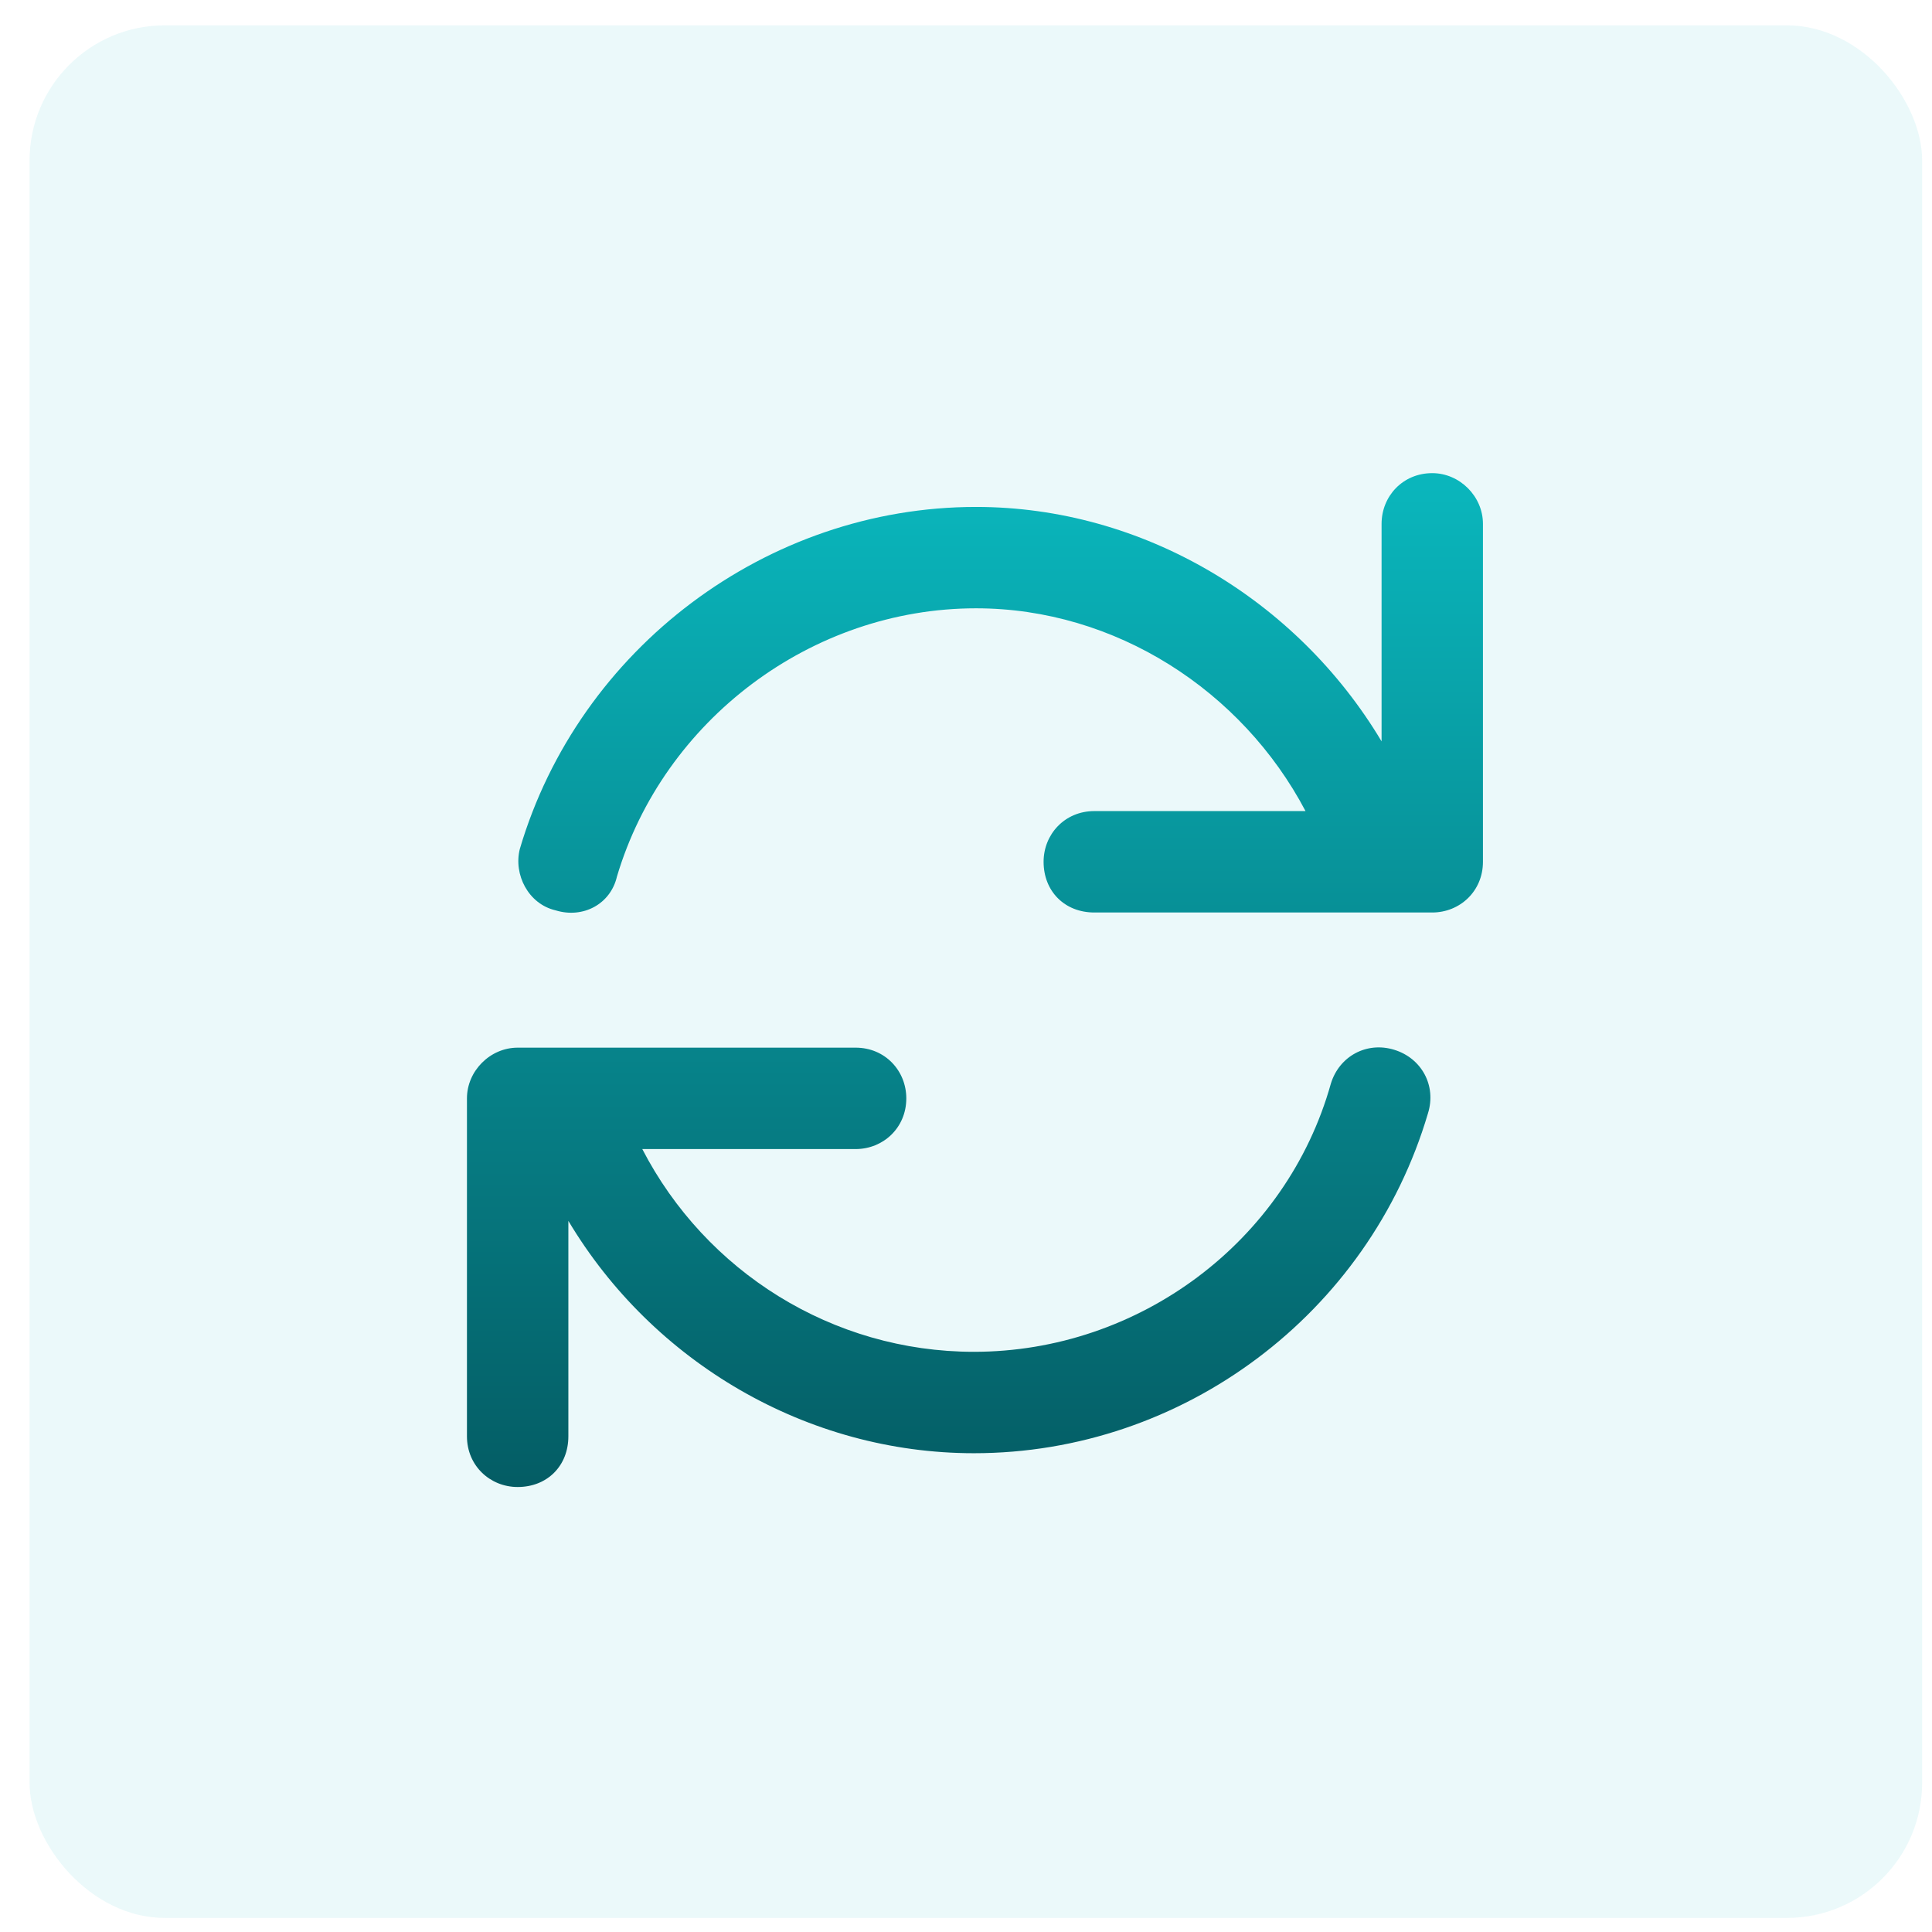
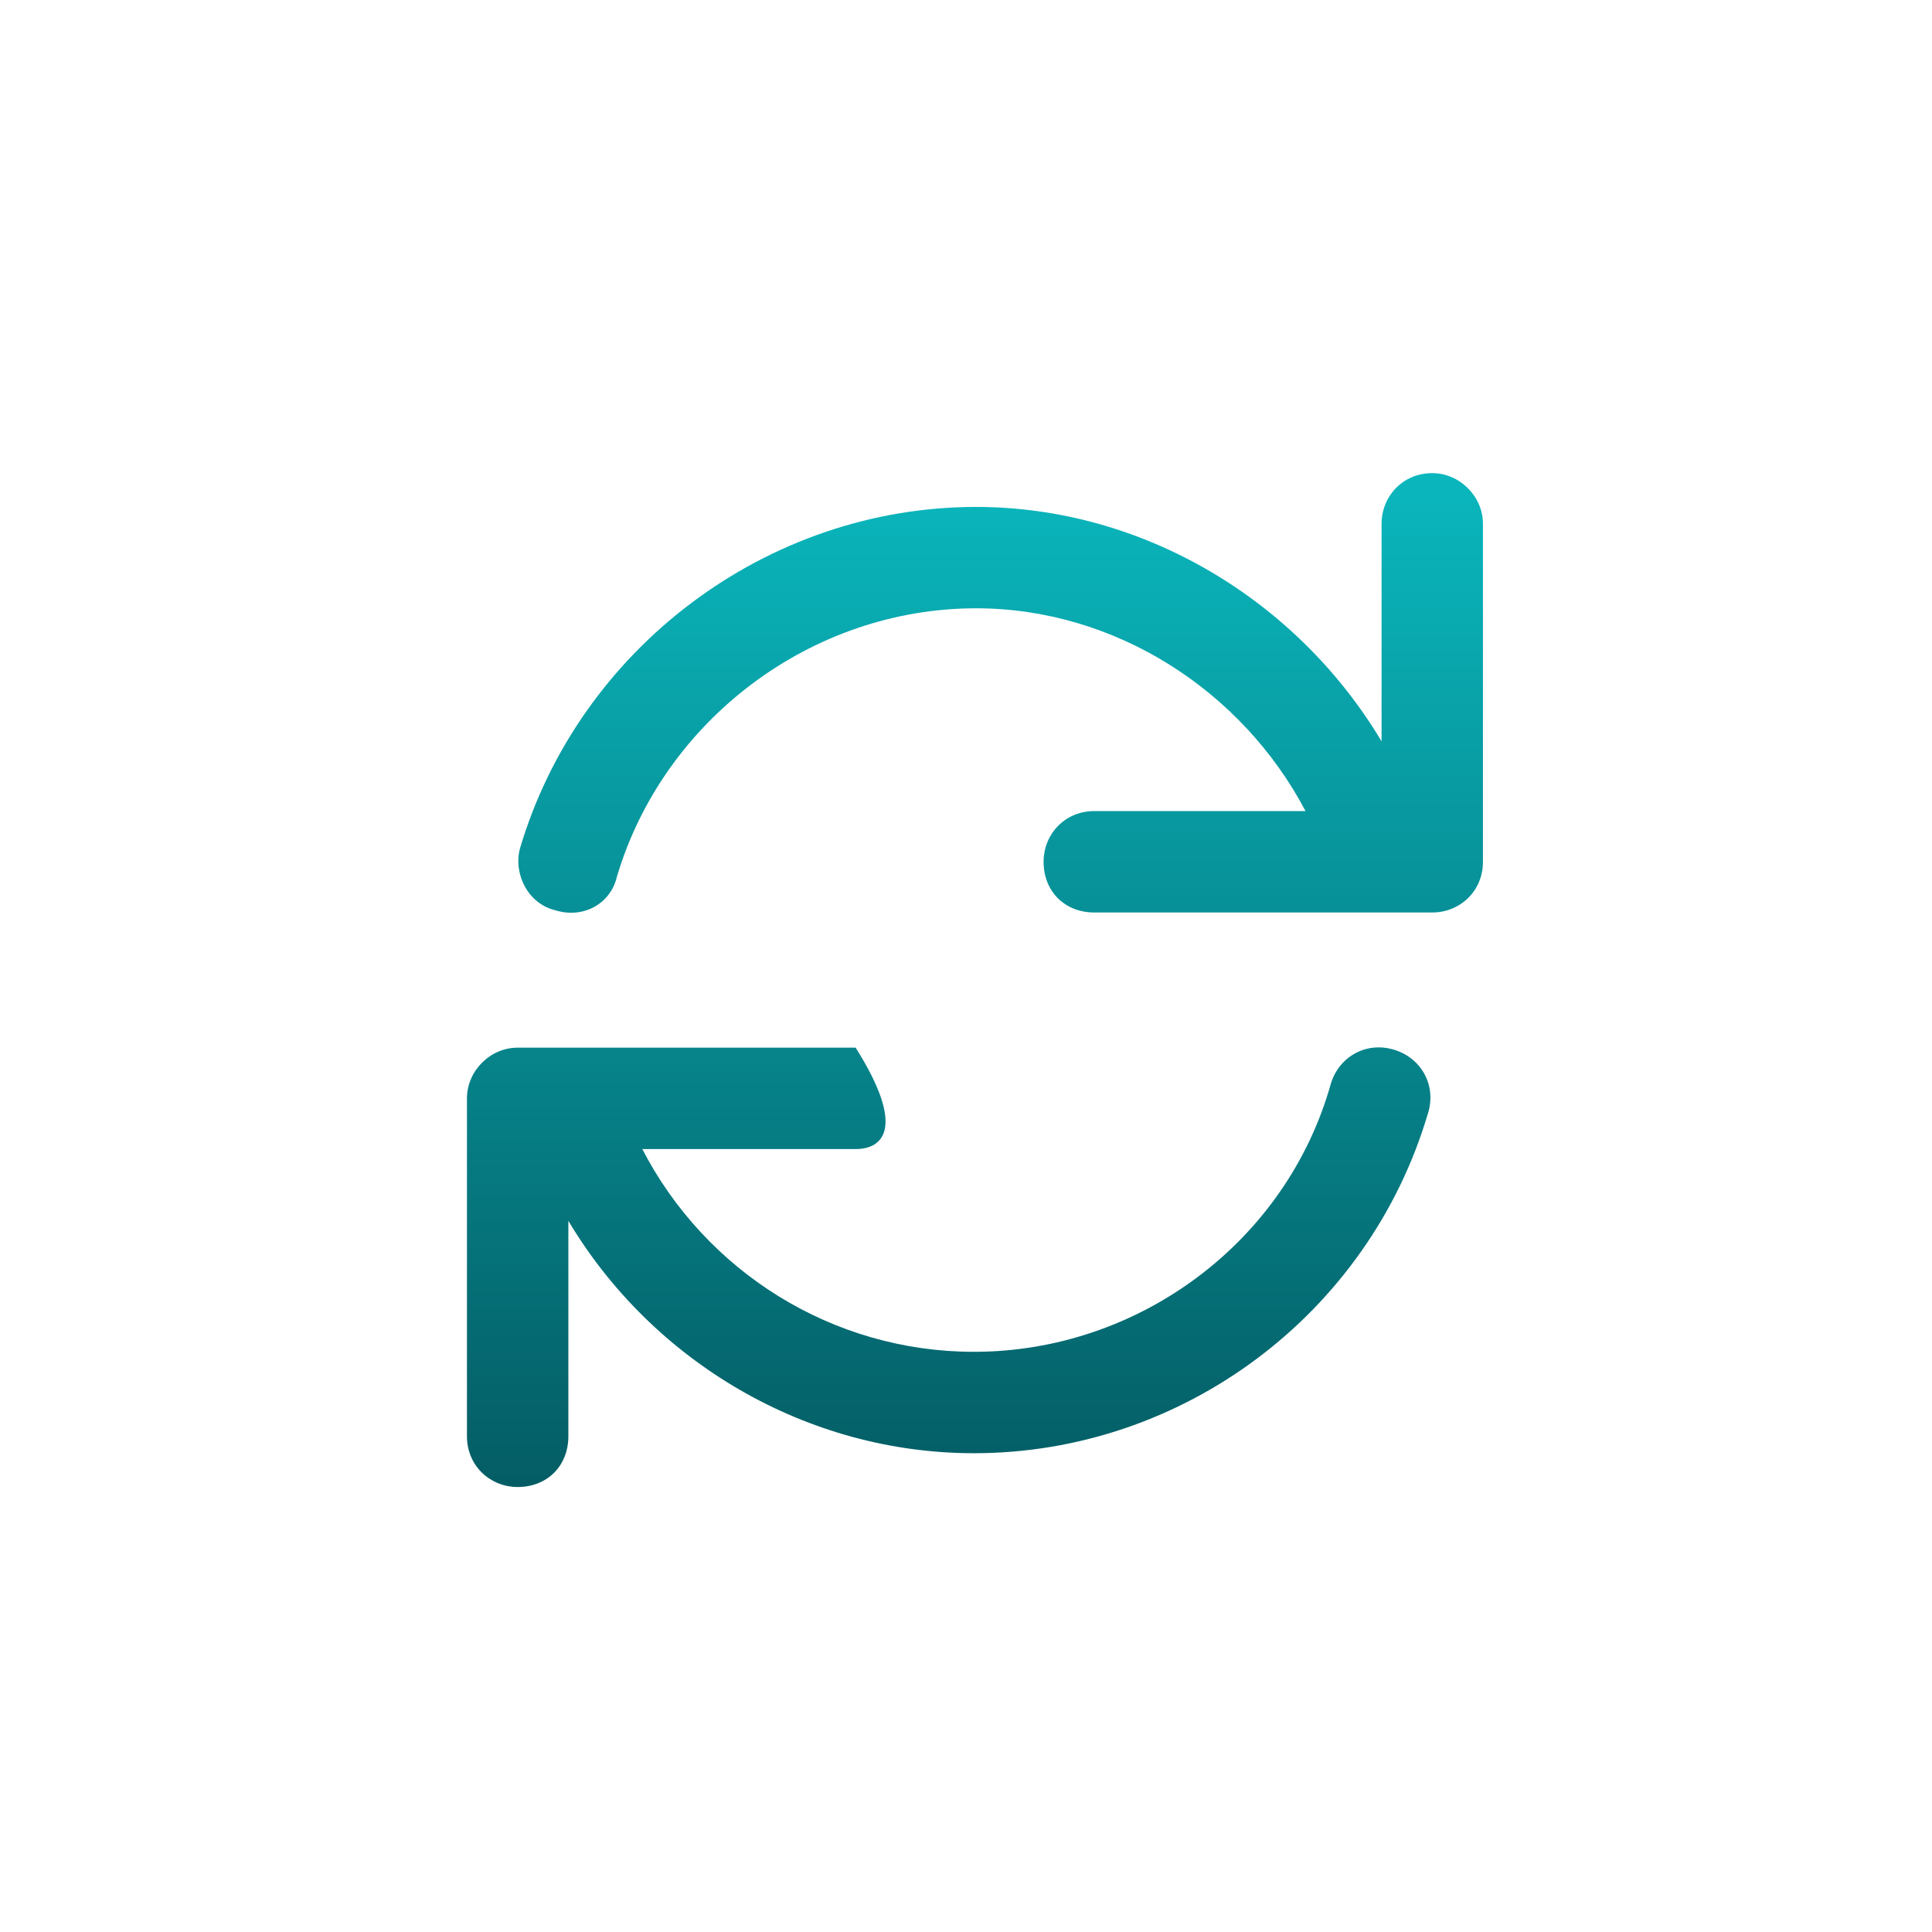
<svg xmlns="http://www.w3.org/2000/svg" width="49" height="49" viewBox="0 0 49 49" fill="none">
-   <rect x="0.75" y="0.643" width="48" height="48" rx="3.429" fill="#0ABAC0" fill-opacity="0.08" />
-   <path d="M35.361 26.625C36.058 26.839 36.433 27.535 36.218 28.232C34.718 33.321 30.004 36.857 24.701 36.857C20.468 36.857 16.558 34.553 14.415 30.964L14.415 36.428C14.415 37.178 13.879 37.714 13.129 37.714C12.433 37.714 11.843 37.178 11.843 36.428L11.843 27.857C11.843 27.16 12.433 26.571 13.129 26.571H21.701C22.451 26.571 22.986 27.16 22.986 27.857C22.986 28.607 22.397 29.143 21.701 29.143H16.29C17.897 32.25 21.111 34.285 24.701 34.285C28.879 34.285 32.629 31.5 33.754 27.482C33.968 26.785 34.665 26.41 35.361 26.625ZM36.325 12C37.022 12 37.611 12.589 37.611 13.285V21.857C37.611 22.607 37.022 23.143 36.325 23.143L27.754 23.143C27.004 23.143 26.468 22.607 26.468 21.857C26.468 21.16 27.004 20.571 27.754 20.571L33.111 20.571C31.504 17.518 28.29 15.428 24.754 15.428C20.576 15.428 16.826 18.268 15.647 22.232C15.486 22.928 14.79 23.303 14.093 23.089C13.397 22.928 13.022 22.178 13.183 21.535C14.683 16.446 19.451 12.857 24.754 12.857C28.986 12.857 32.897 15.214 35.04 18.803V13.285C35.04 12.589 35.575 12 36.325 12Z" fill="url(#paint0_linear_12078_10367)" />
+   <path d="M35.361 26.625C36.058 26.839 36.433 27.535 36.218 28.232C34.718 33.321 30.004 36.857 24.701 36.857C20.468 36.857 16.558 34.553 14.415 30.964L14.415 36.428C14.415 37.178 13.879 37.714 13.129 37.714C12.433 37.714 11.843 37.178 11.843 36.428L11.843 27.857C11.843 27.16 12.433 26.571 13.129 26.571H21.701C22.986 28.607 22.397 29.143 21.701 29.143H16.29C17.897 32.25 21.111 34.285 24.701 34.285C28.879 34.285 32.629 31.5 33.754 27.482C33.968 26.785 34.665 26.41 35.361 26.625ZM36.325 12C37.022 12 37.611 12.589 37.611 13.285V21.857C37.611 22.607 37.022 23.143 36.325 23.143L27.754 23.143C27.004 23.143 26.468 22.607 26.468 21.857C26.468 21.16 27.004 20.571 27.754 20.571L33.111 20.571C31.504 17.518 28.29 15.428 24.754 15.428C20.576 15.428 16.826 18.268 15.647 22.232C15.486 22.928 14.79 23.303 14.093 23.089C13.397 22.928 13.022 22.178 13.183 21.535C14.683 16.446 19.451 12.857 24.754 12.857C28.986 12.857 32.897 15.214 35.04 18.803V13.285C35.04 12.589 35.575 12 36.325 12Z" fill="url(#paint0_linear_12078_10367)" />
  <defs>
    <linearGradient id="paint0_linear_12078_10367" x1="24.754" y1="11.143" x2="24.754" y2="56.643" gradientUnits="userSpaceOnUse">
      <stop stop-color="#0ABAC0" />
      <stop offset="1" stop-color="#001A23" />
    </linearGradient>
  </defs>
</svg>